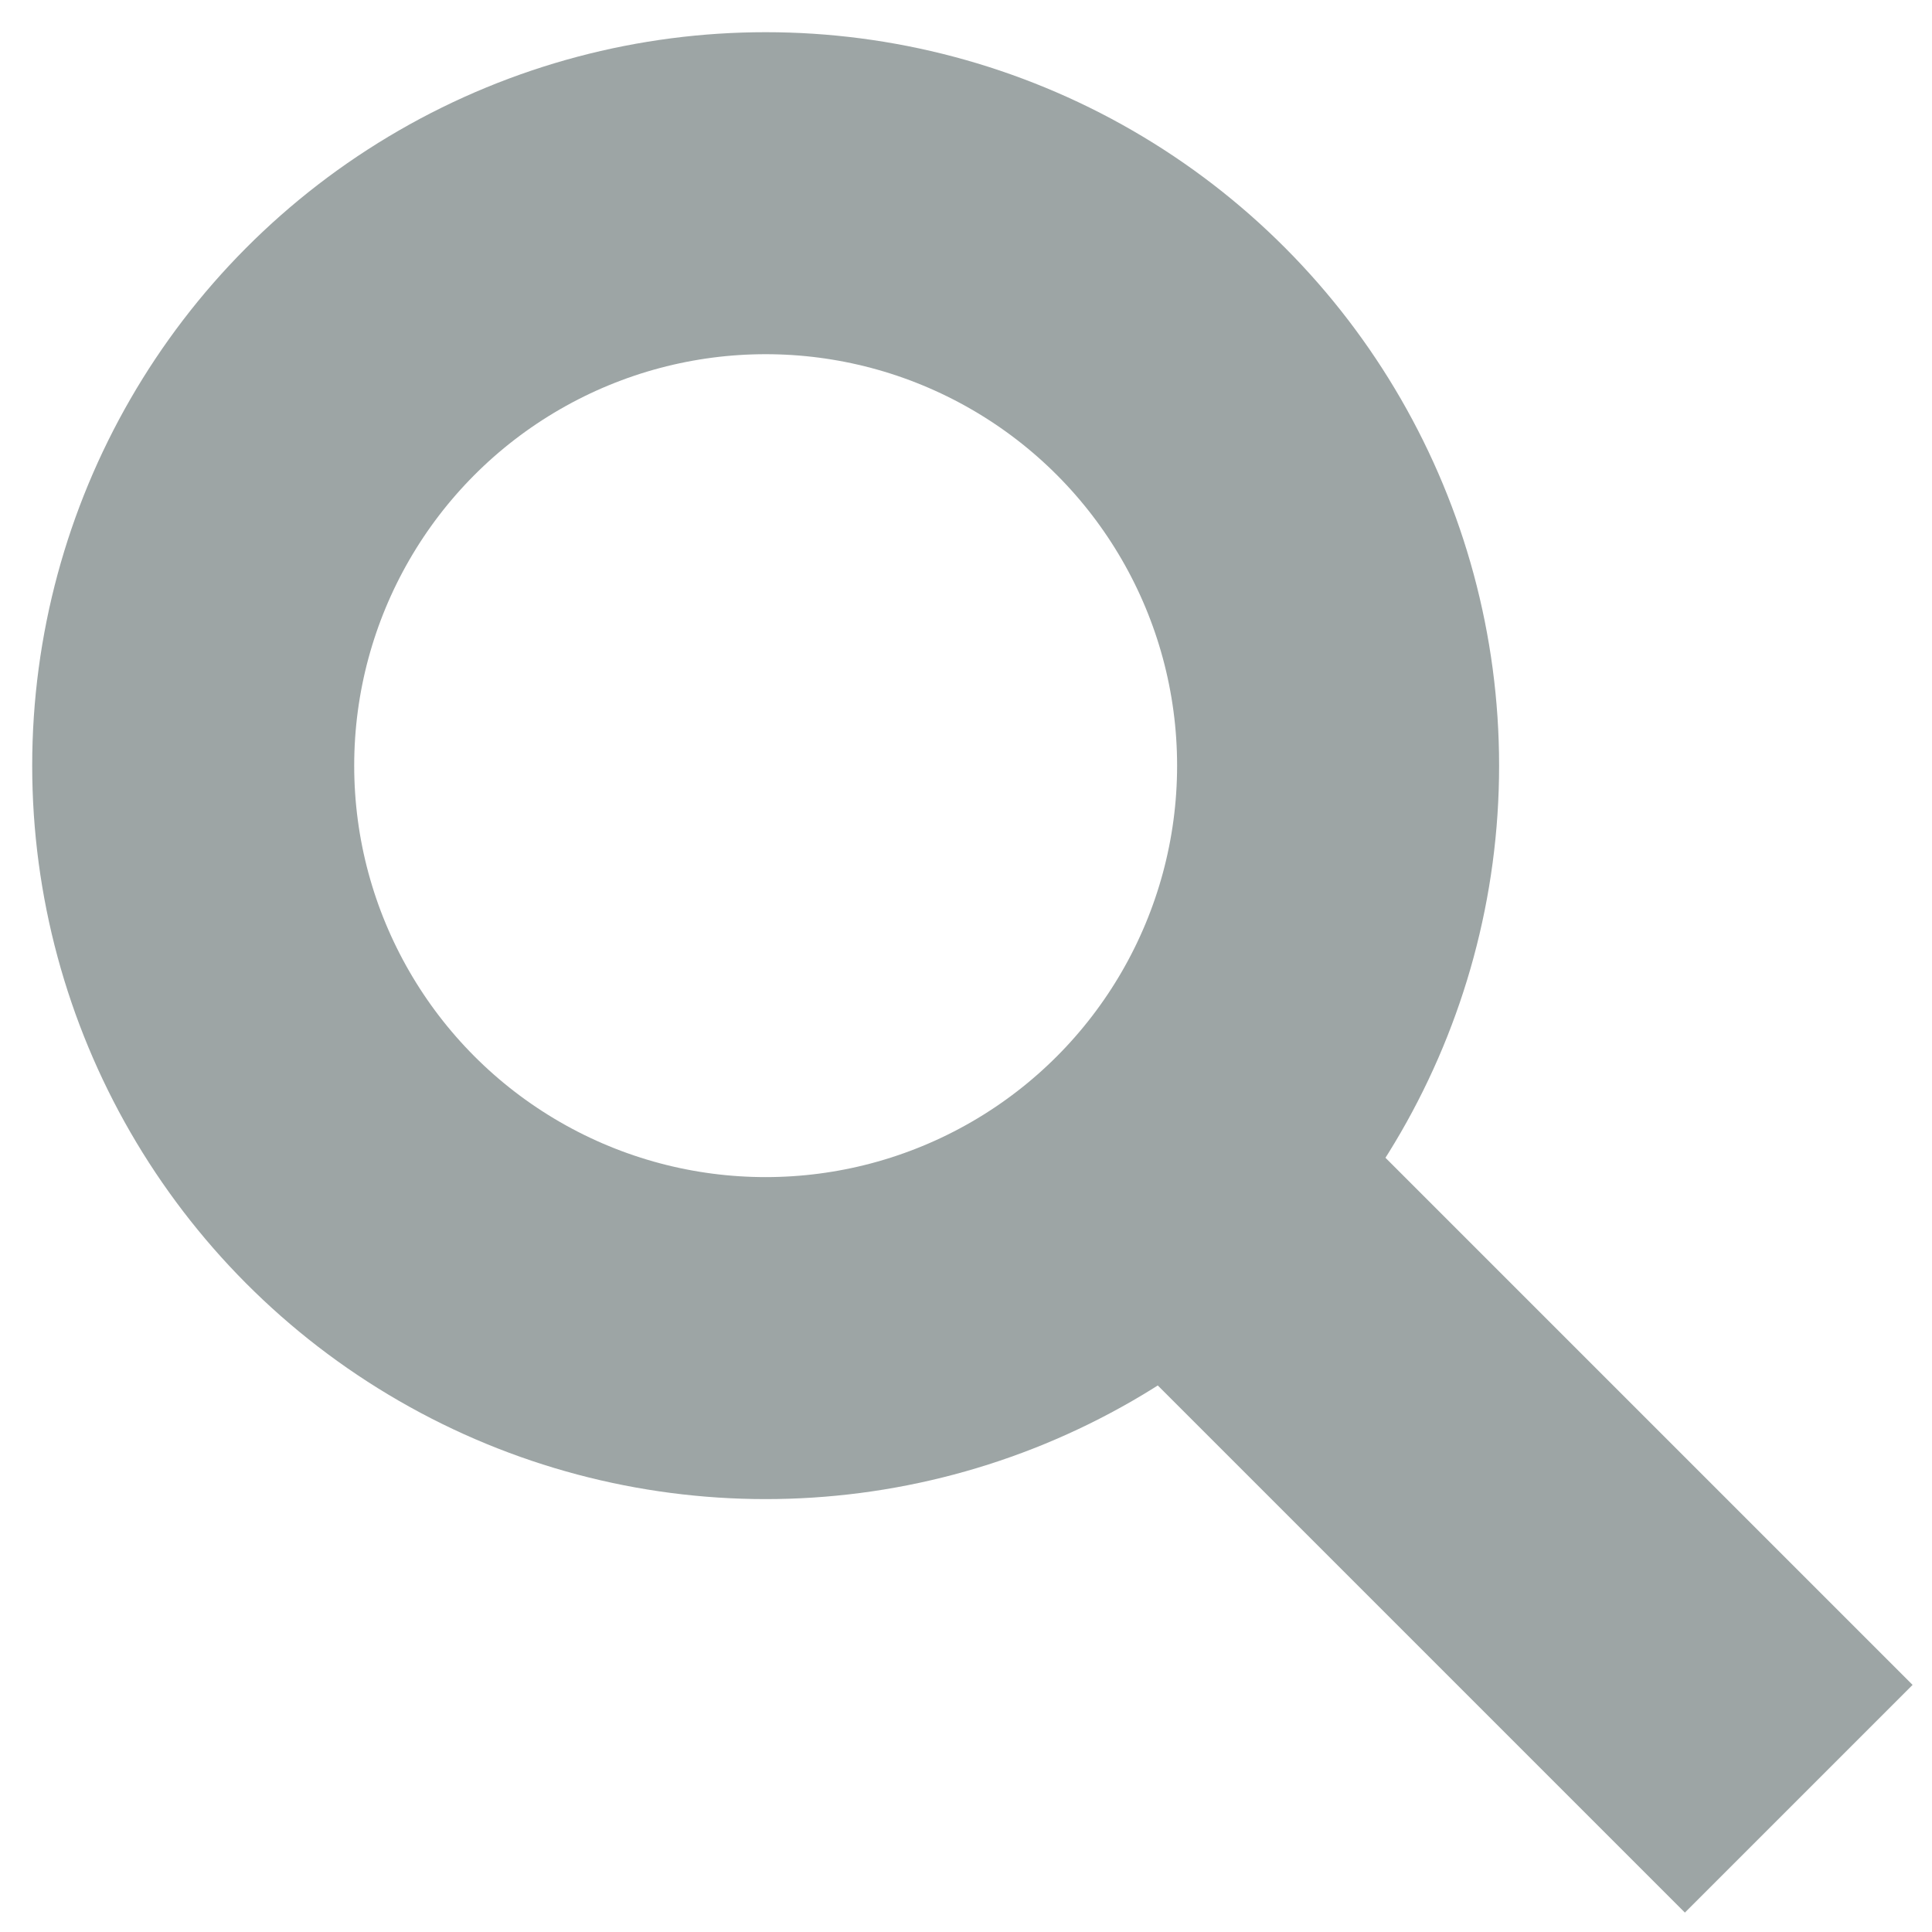
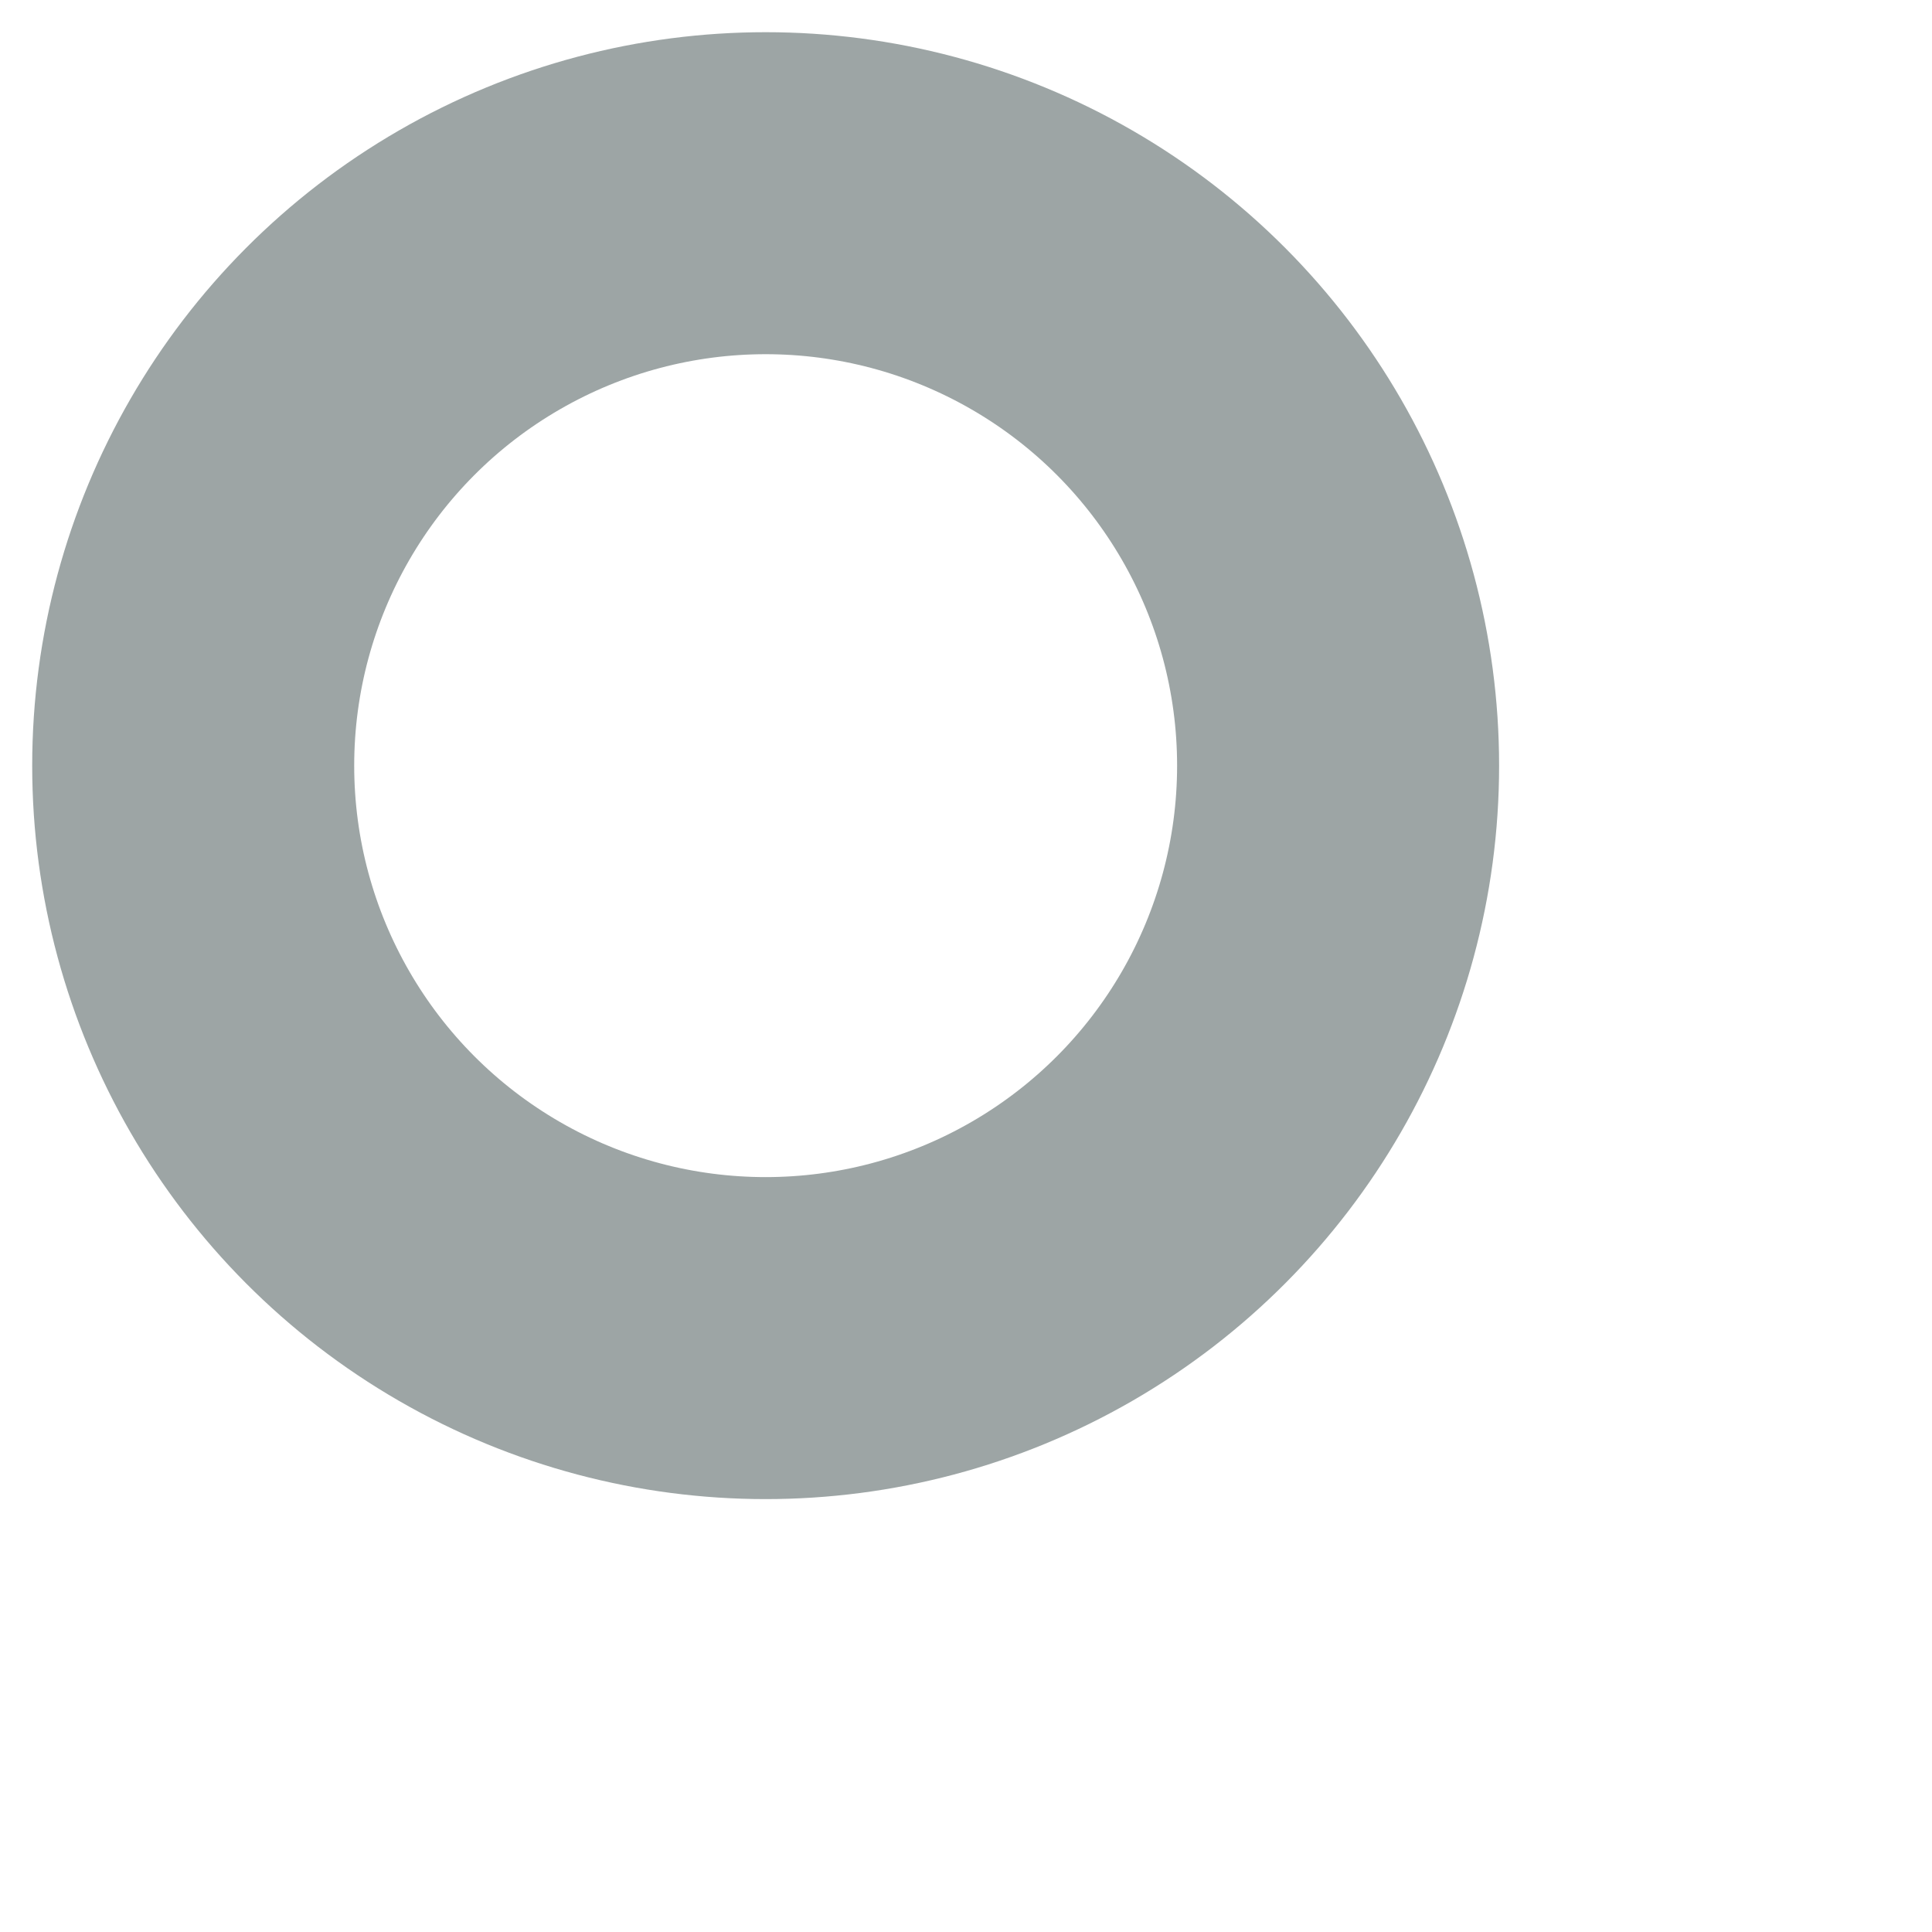
<svg xmlns="http://www.w3.org/2000/svg" width="30px" height="30px" viewBox="0 0 30 30" version="1.1">
  <title>Search</title>
  <desc>Created with Sketch.</desc>
  <defs />
  <g id="Sponsor-Bar" stroke="none" stroke-width="1" fill="none" fill-rule="evenodd" transform="translate(-57, -19)">
    <g id="Search" transform="translate(60, 22)" stroke="#9DA5A5" stroke-width="5">
      <circle id="Oval-2" cx="8.889" cy="8.889" r="8.889" />
-       <path d="M15.556,15.556 L23.163,23.163" id="Line" stroke-linecap="square" />
    </g>
  </g>
</svg>